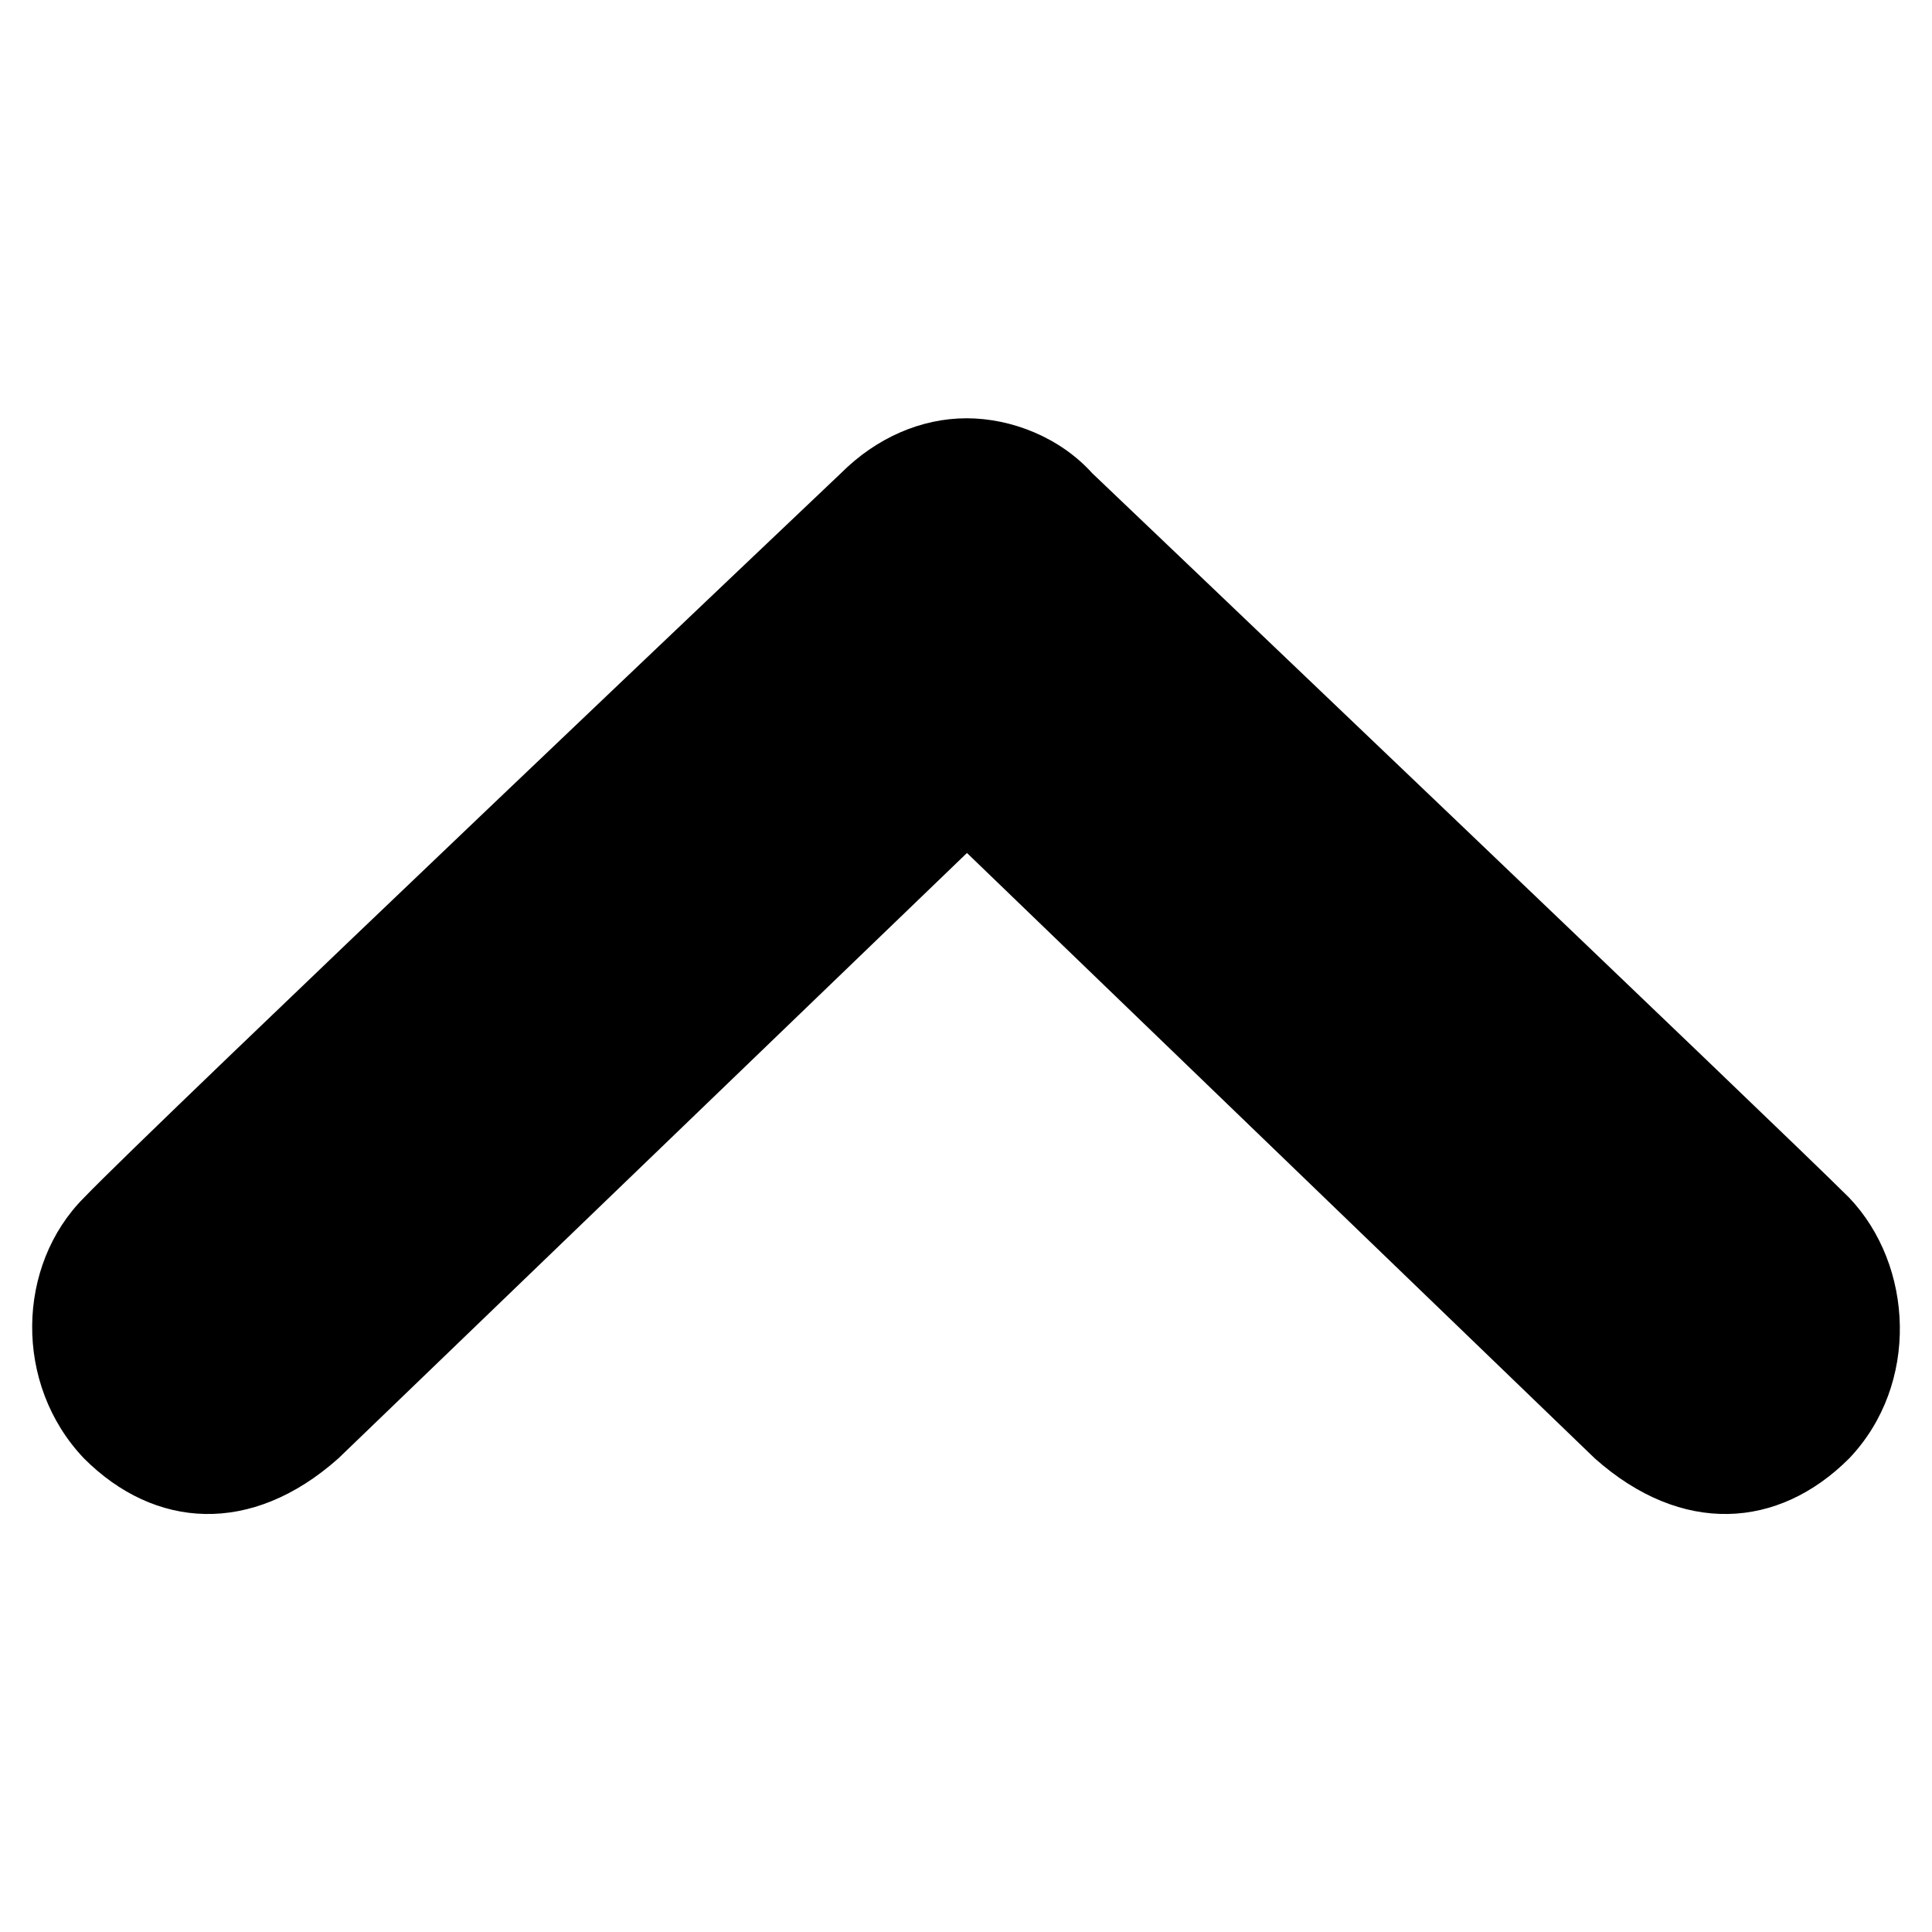
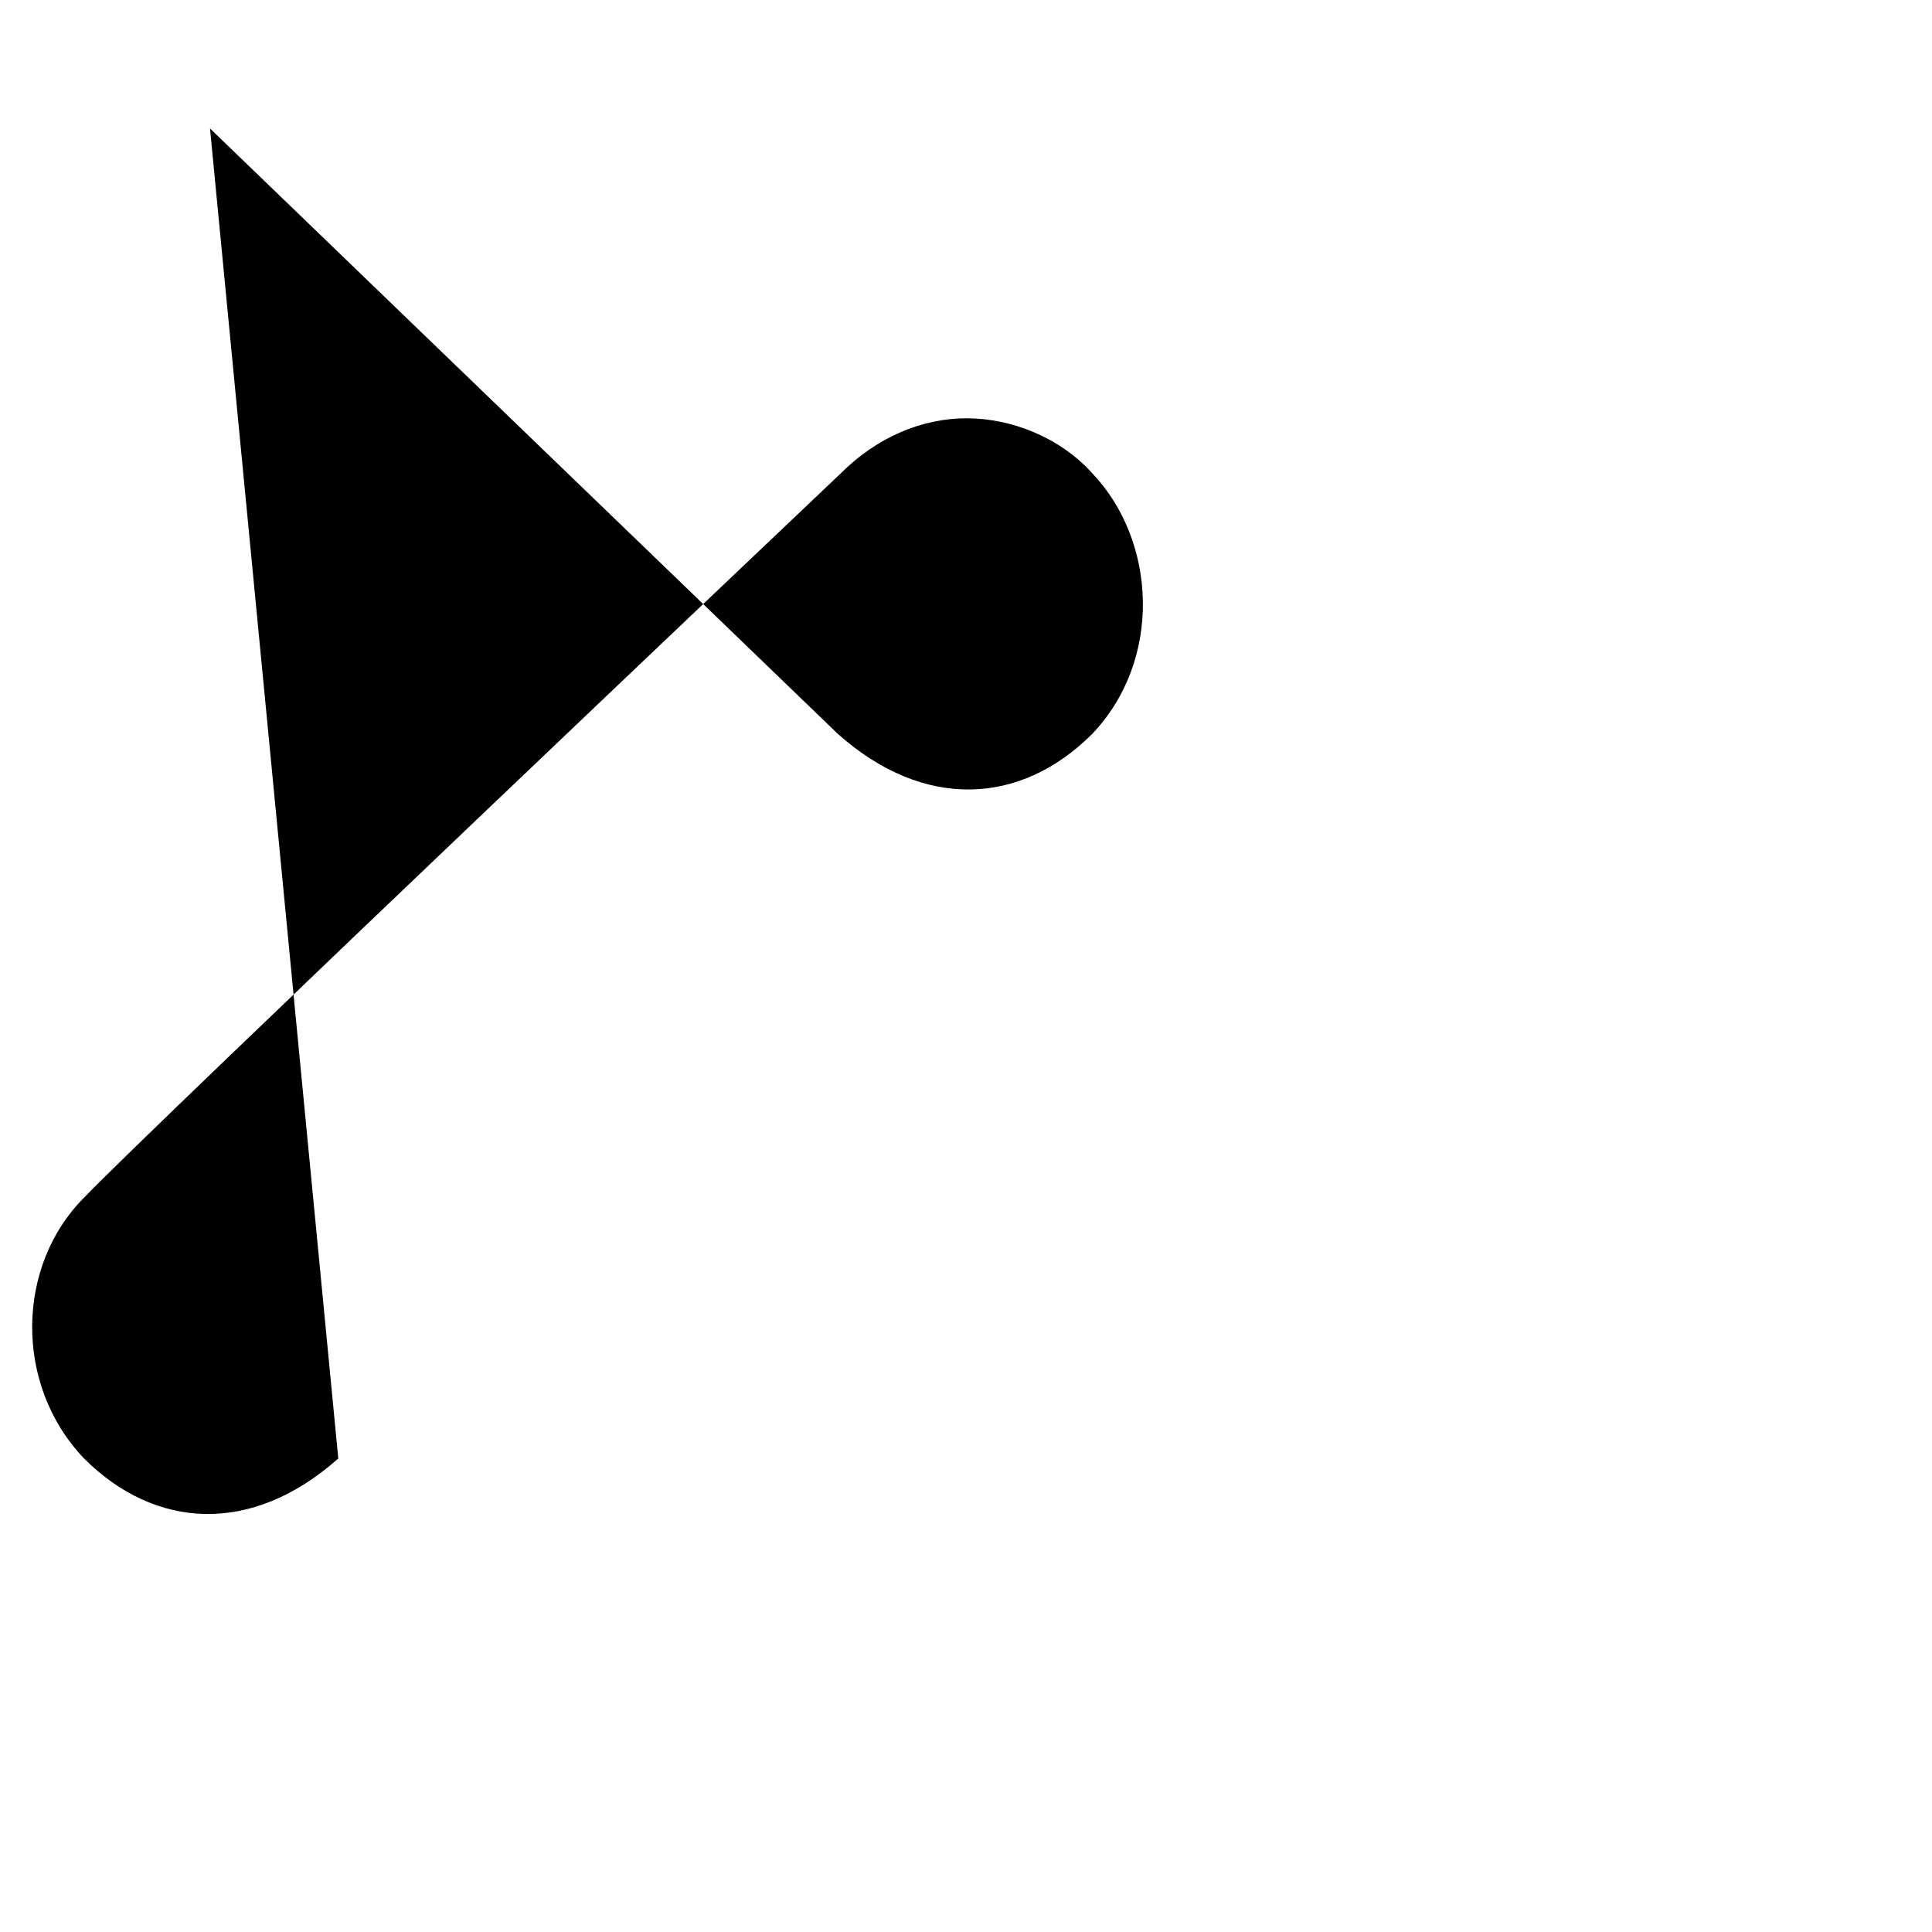
<svg xmlns="http://www.w3.org/2000/svg" version="1.1" id="Layer_1" x="0px" y="0px" viewBox="0 0 1000 1000" enable-background="new 0 0 1000 1000" xml:space="preserve">
-   <path d="M43.5,619.9c33.4-35,391.8-375,391.8-375c18.4-18.4,41.6-28.4,65-28.4c23.4,0,48.4,10,65,28.4c0,0,356.8,340,391.8,375  c33.4,35,36.6,96.6,0,135c-36.6,36.6-86.6,40-131.6,0l-325-313.4L175.1,754.9c-45,40-95,36.6-131.6,0  C6.9,716.5,8.5,654.9,43.5,619.9z" />
+   <path d="M43.5,619.9c33.4-35,391.8-375,391.8-375c18.4-18.4,41.6-28.4,65-28.4c23.4,0,48.4,10,65,28.4c33.4,35,36.6,96.6,0,135c-36.6,36.6-86.6,40-131.6,0l-325-313.4L175.1,754.9c-45,40-95,36.6-131.6,0  C6.9,716.5,8.5,654.9,43.5,619.9z" />
</svg>